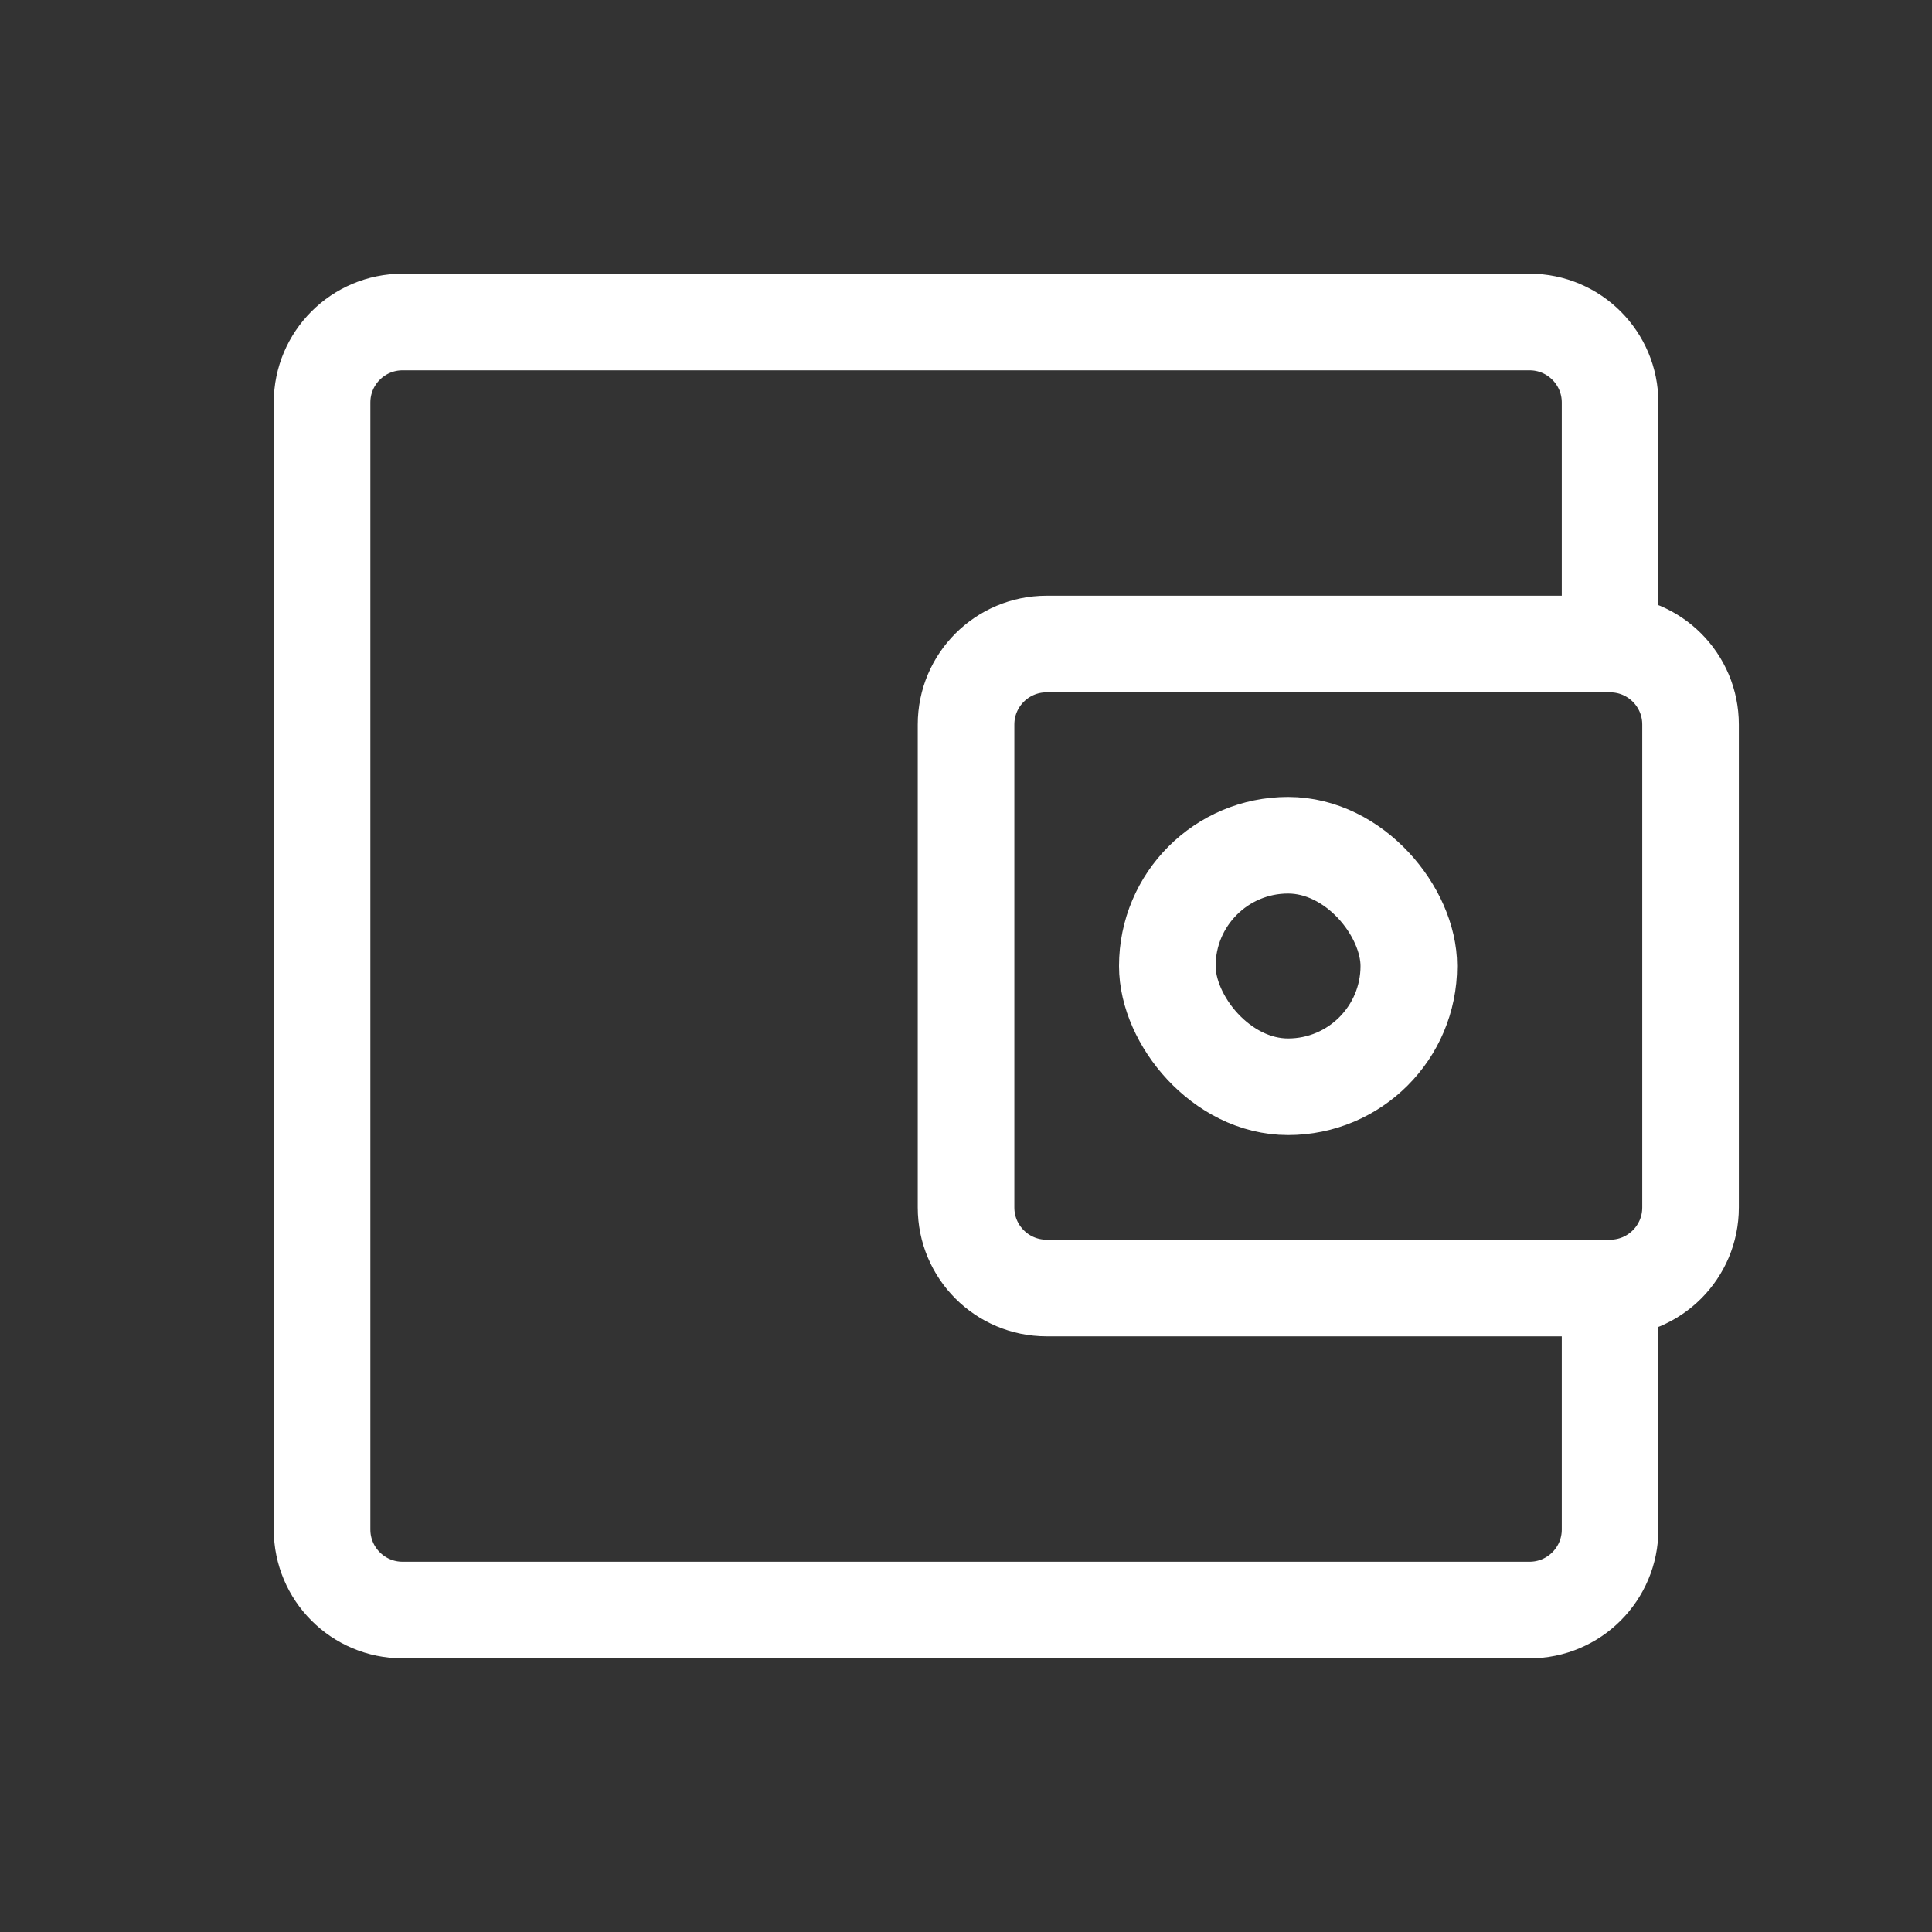
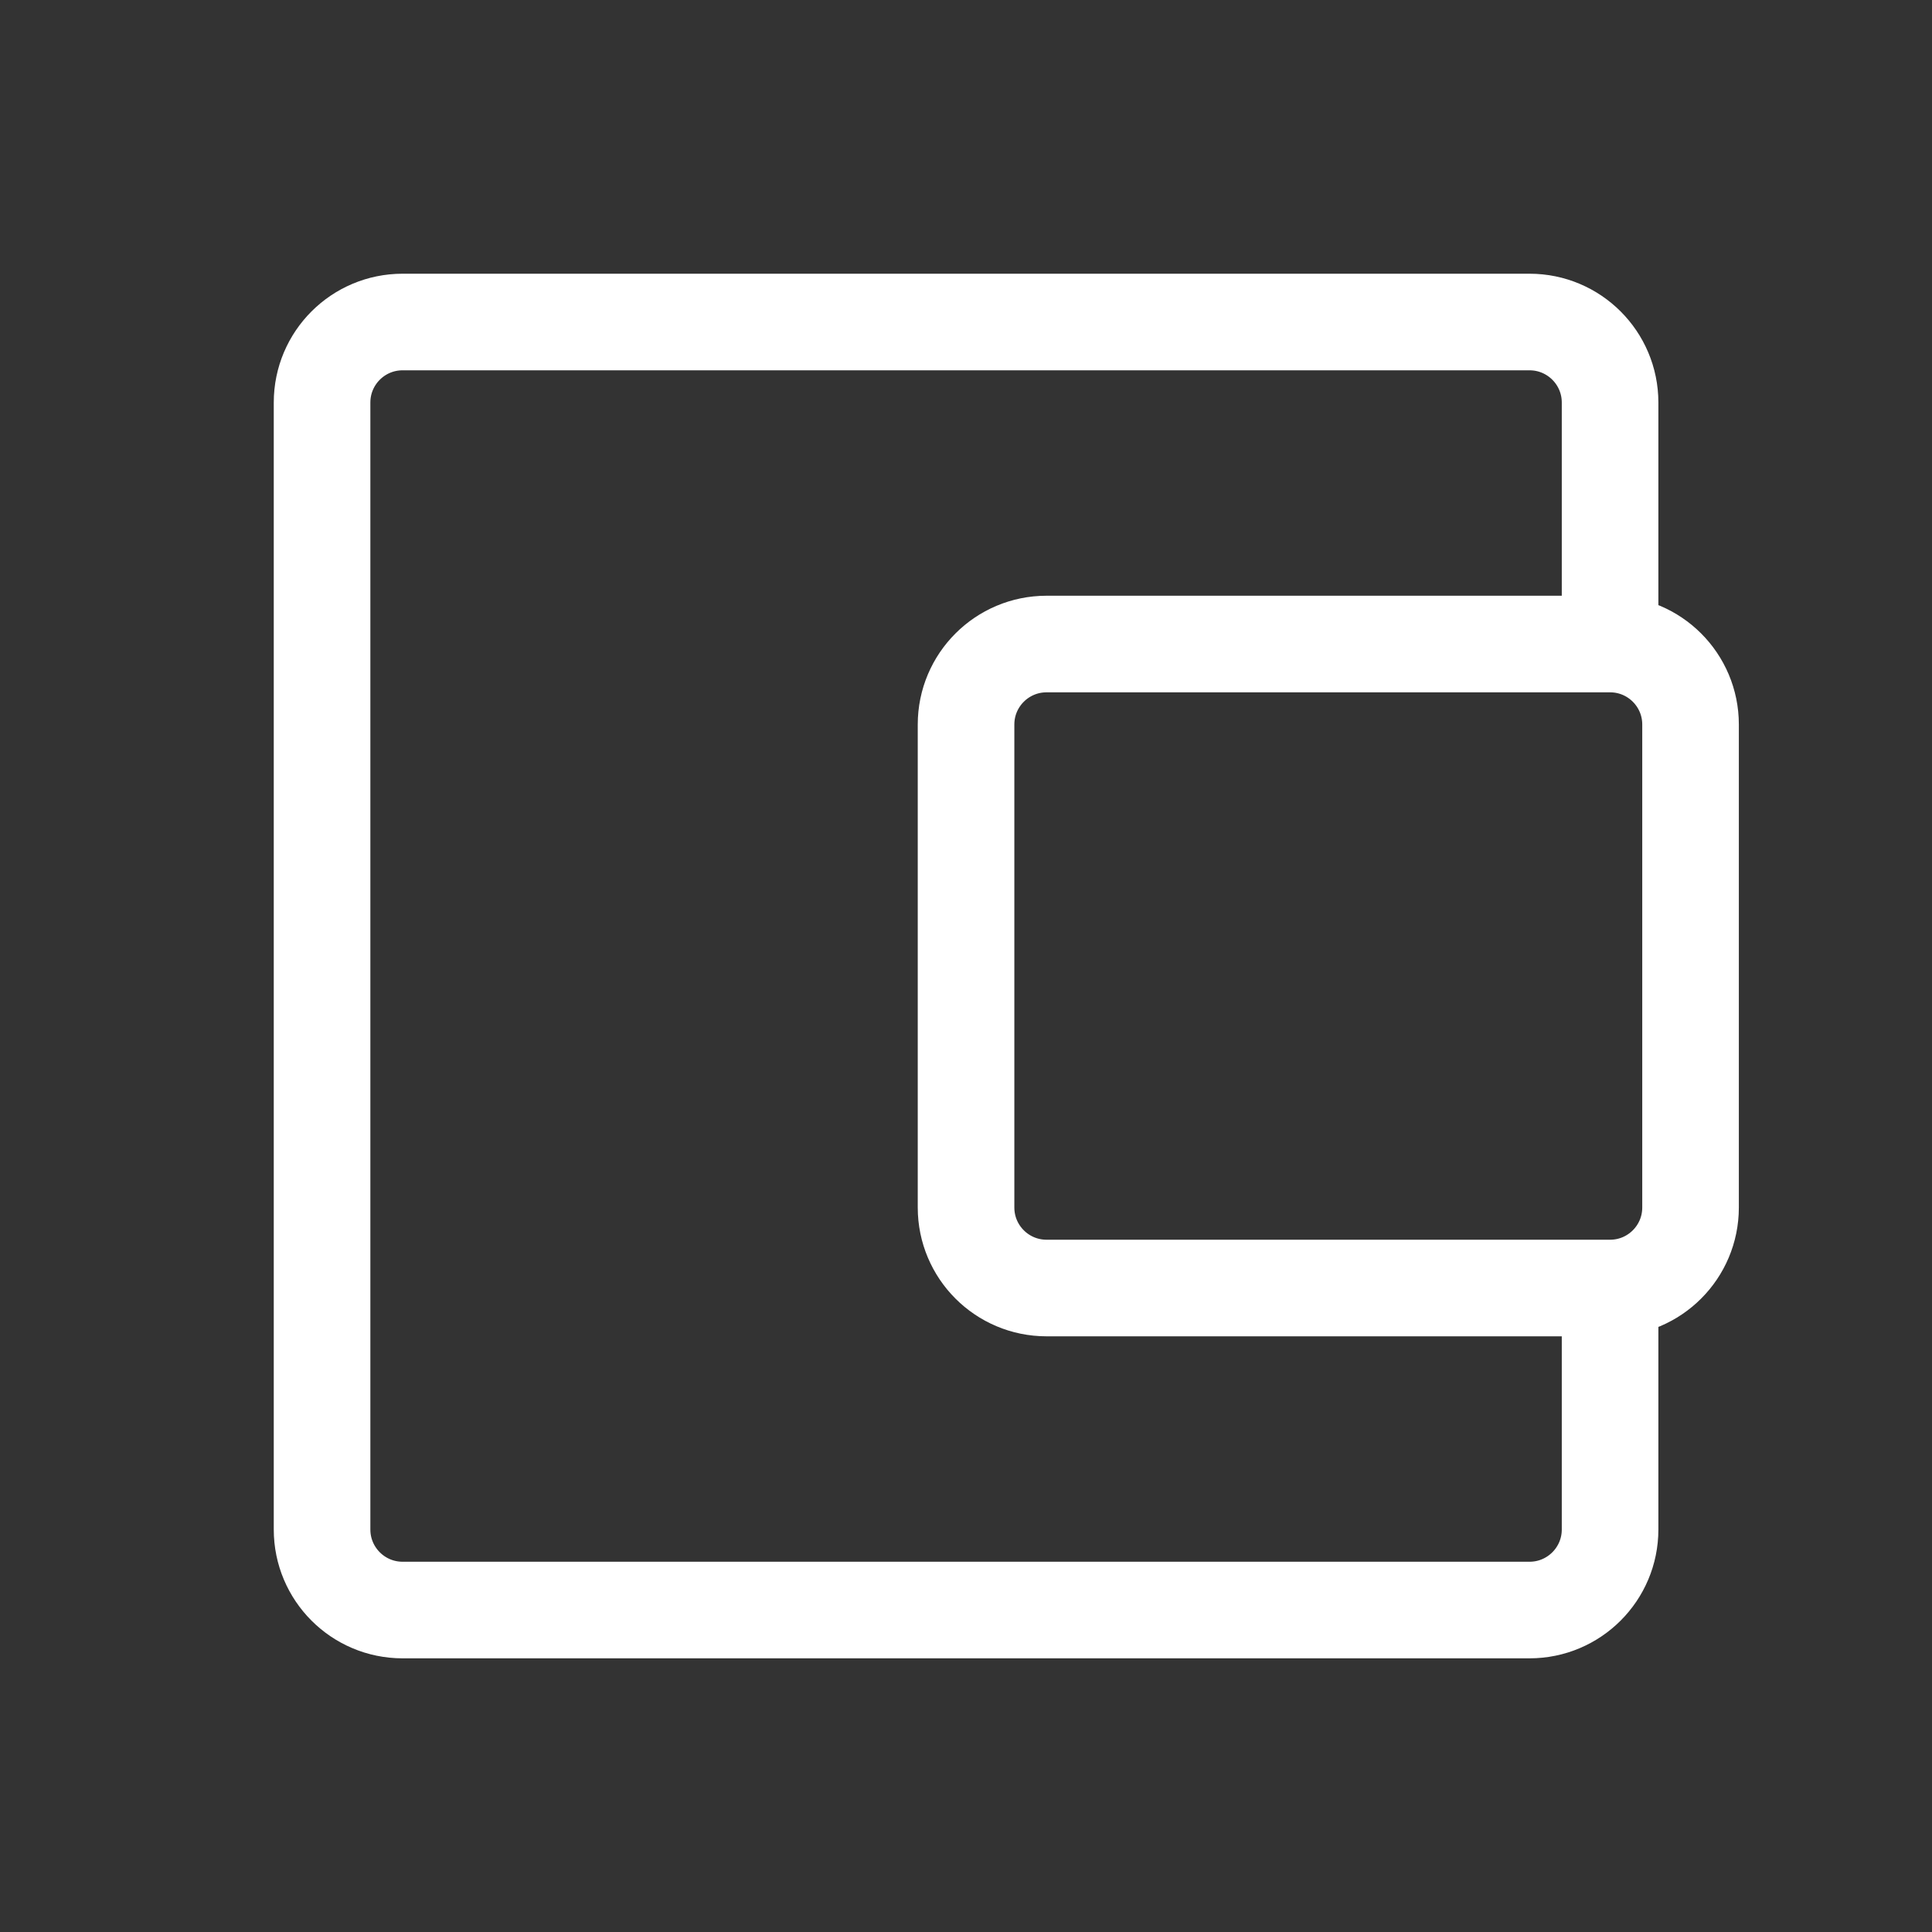
<svg xmlns="http://www.w3.org/2000/svg" width="40" height="40" viewBox="0 0 40 40" fill="none">
  <rect x="0" y="0" width="40" height="40" fill="#333333" stroke="none" />
  <path d="M33.335 26.667H21.668C20.747 26.667 20.001 25.921 20.001 25V15C20.001 14.08 20.747 13.334 21.668 13.334H33.335M33.335 26.667C34.255 26.667 35.001 25.921 35.001 25V15C35.001 14.08 34.255 13.334 33.335 13.334M33.335 26.667V31.667C33.335 32.587 32.588 33.334 31.668 33.334H8.335C7.414 33.334 6.668 32.587 6.668 31.667V8.334C6.668 7.413 7.414 6.667 8.335 6.667H31.668C32.588 6.667 33.335 7.413 33.335 8.334V13.334" stroke="white" stroke-width="2" />
-   <rect x="24.168" y="17.5" width="5" height="5" rx="2.5" stroke="white" stroke-width="2" />
</svg>